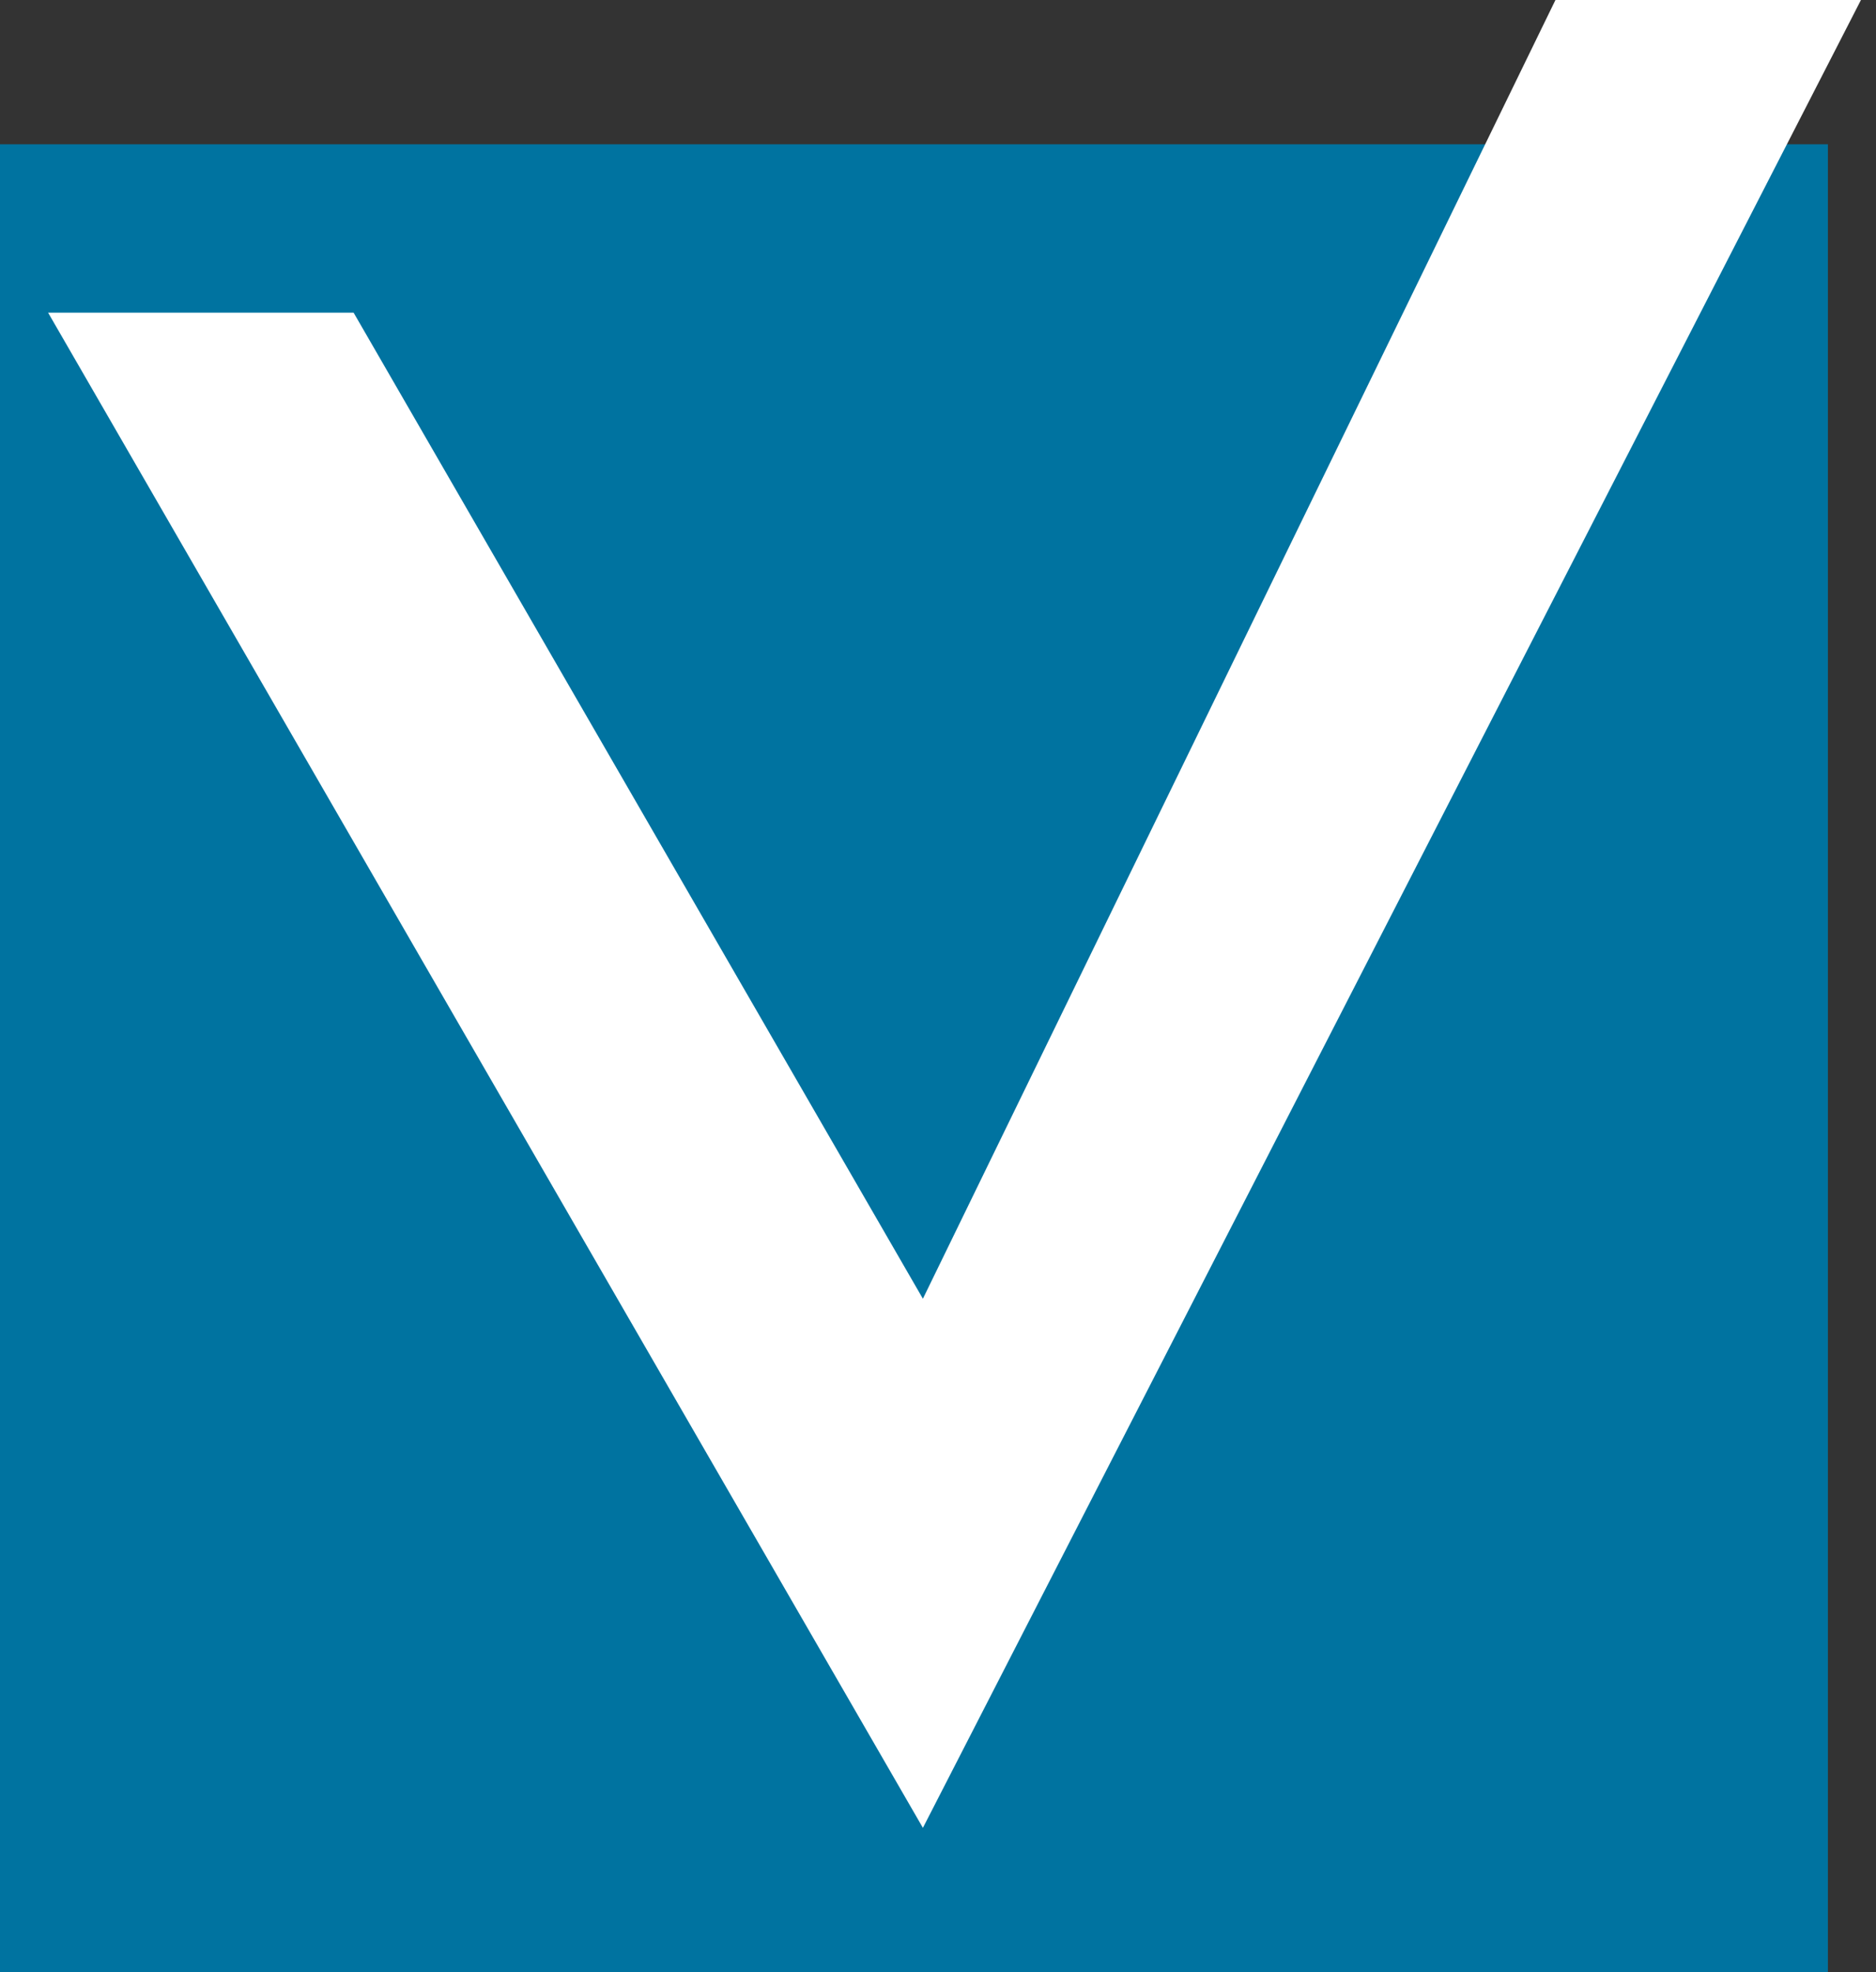
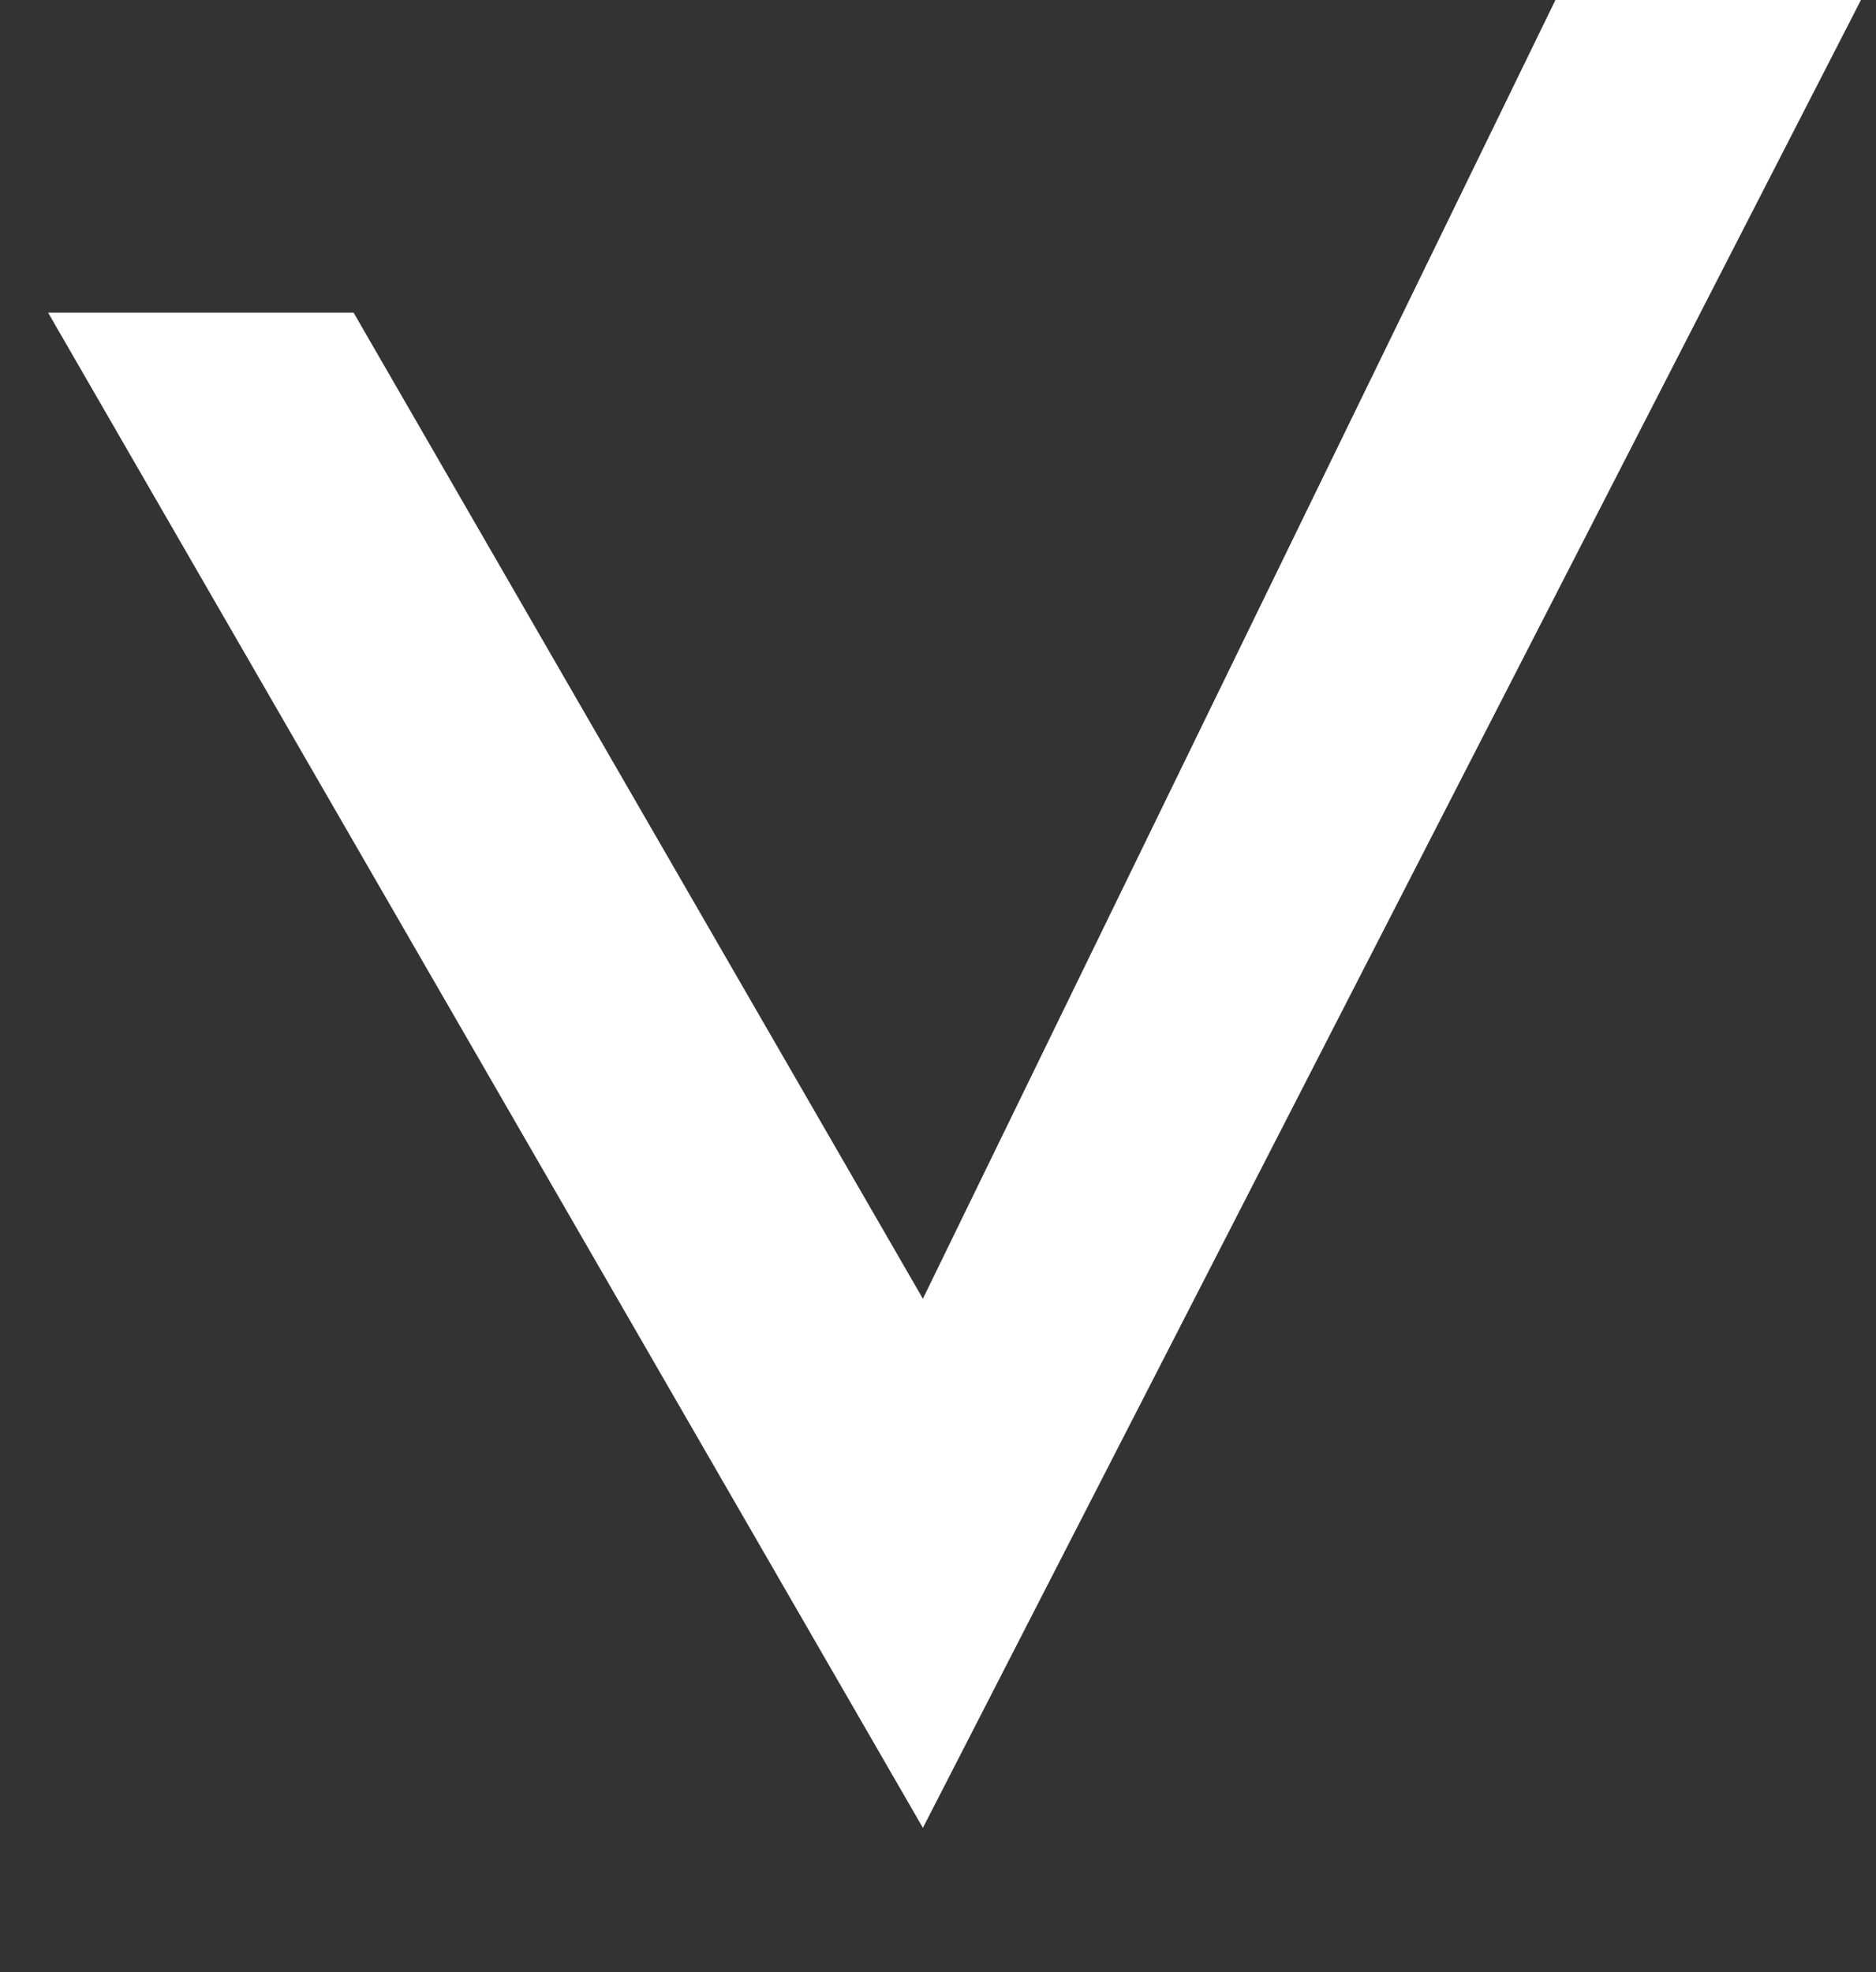
<svg xmlns="http://www.w3.org/2000/svg" width="39" height="41" viewBox="0 0 39 41" fill="none">
  <rect x="0" y="0" width="39" height="41" fill="#333333" stroke="none" />
-   <rect y="3" width="38" height="38" fill="#0073A0" />
  <path d="M7.351 6.5L19.186 27L32.336 -5.98155e-07L38.687 0L19.186 38L1 6.5L7.351 6.5Z" fill="white" />
</svg>